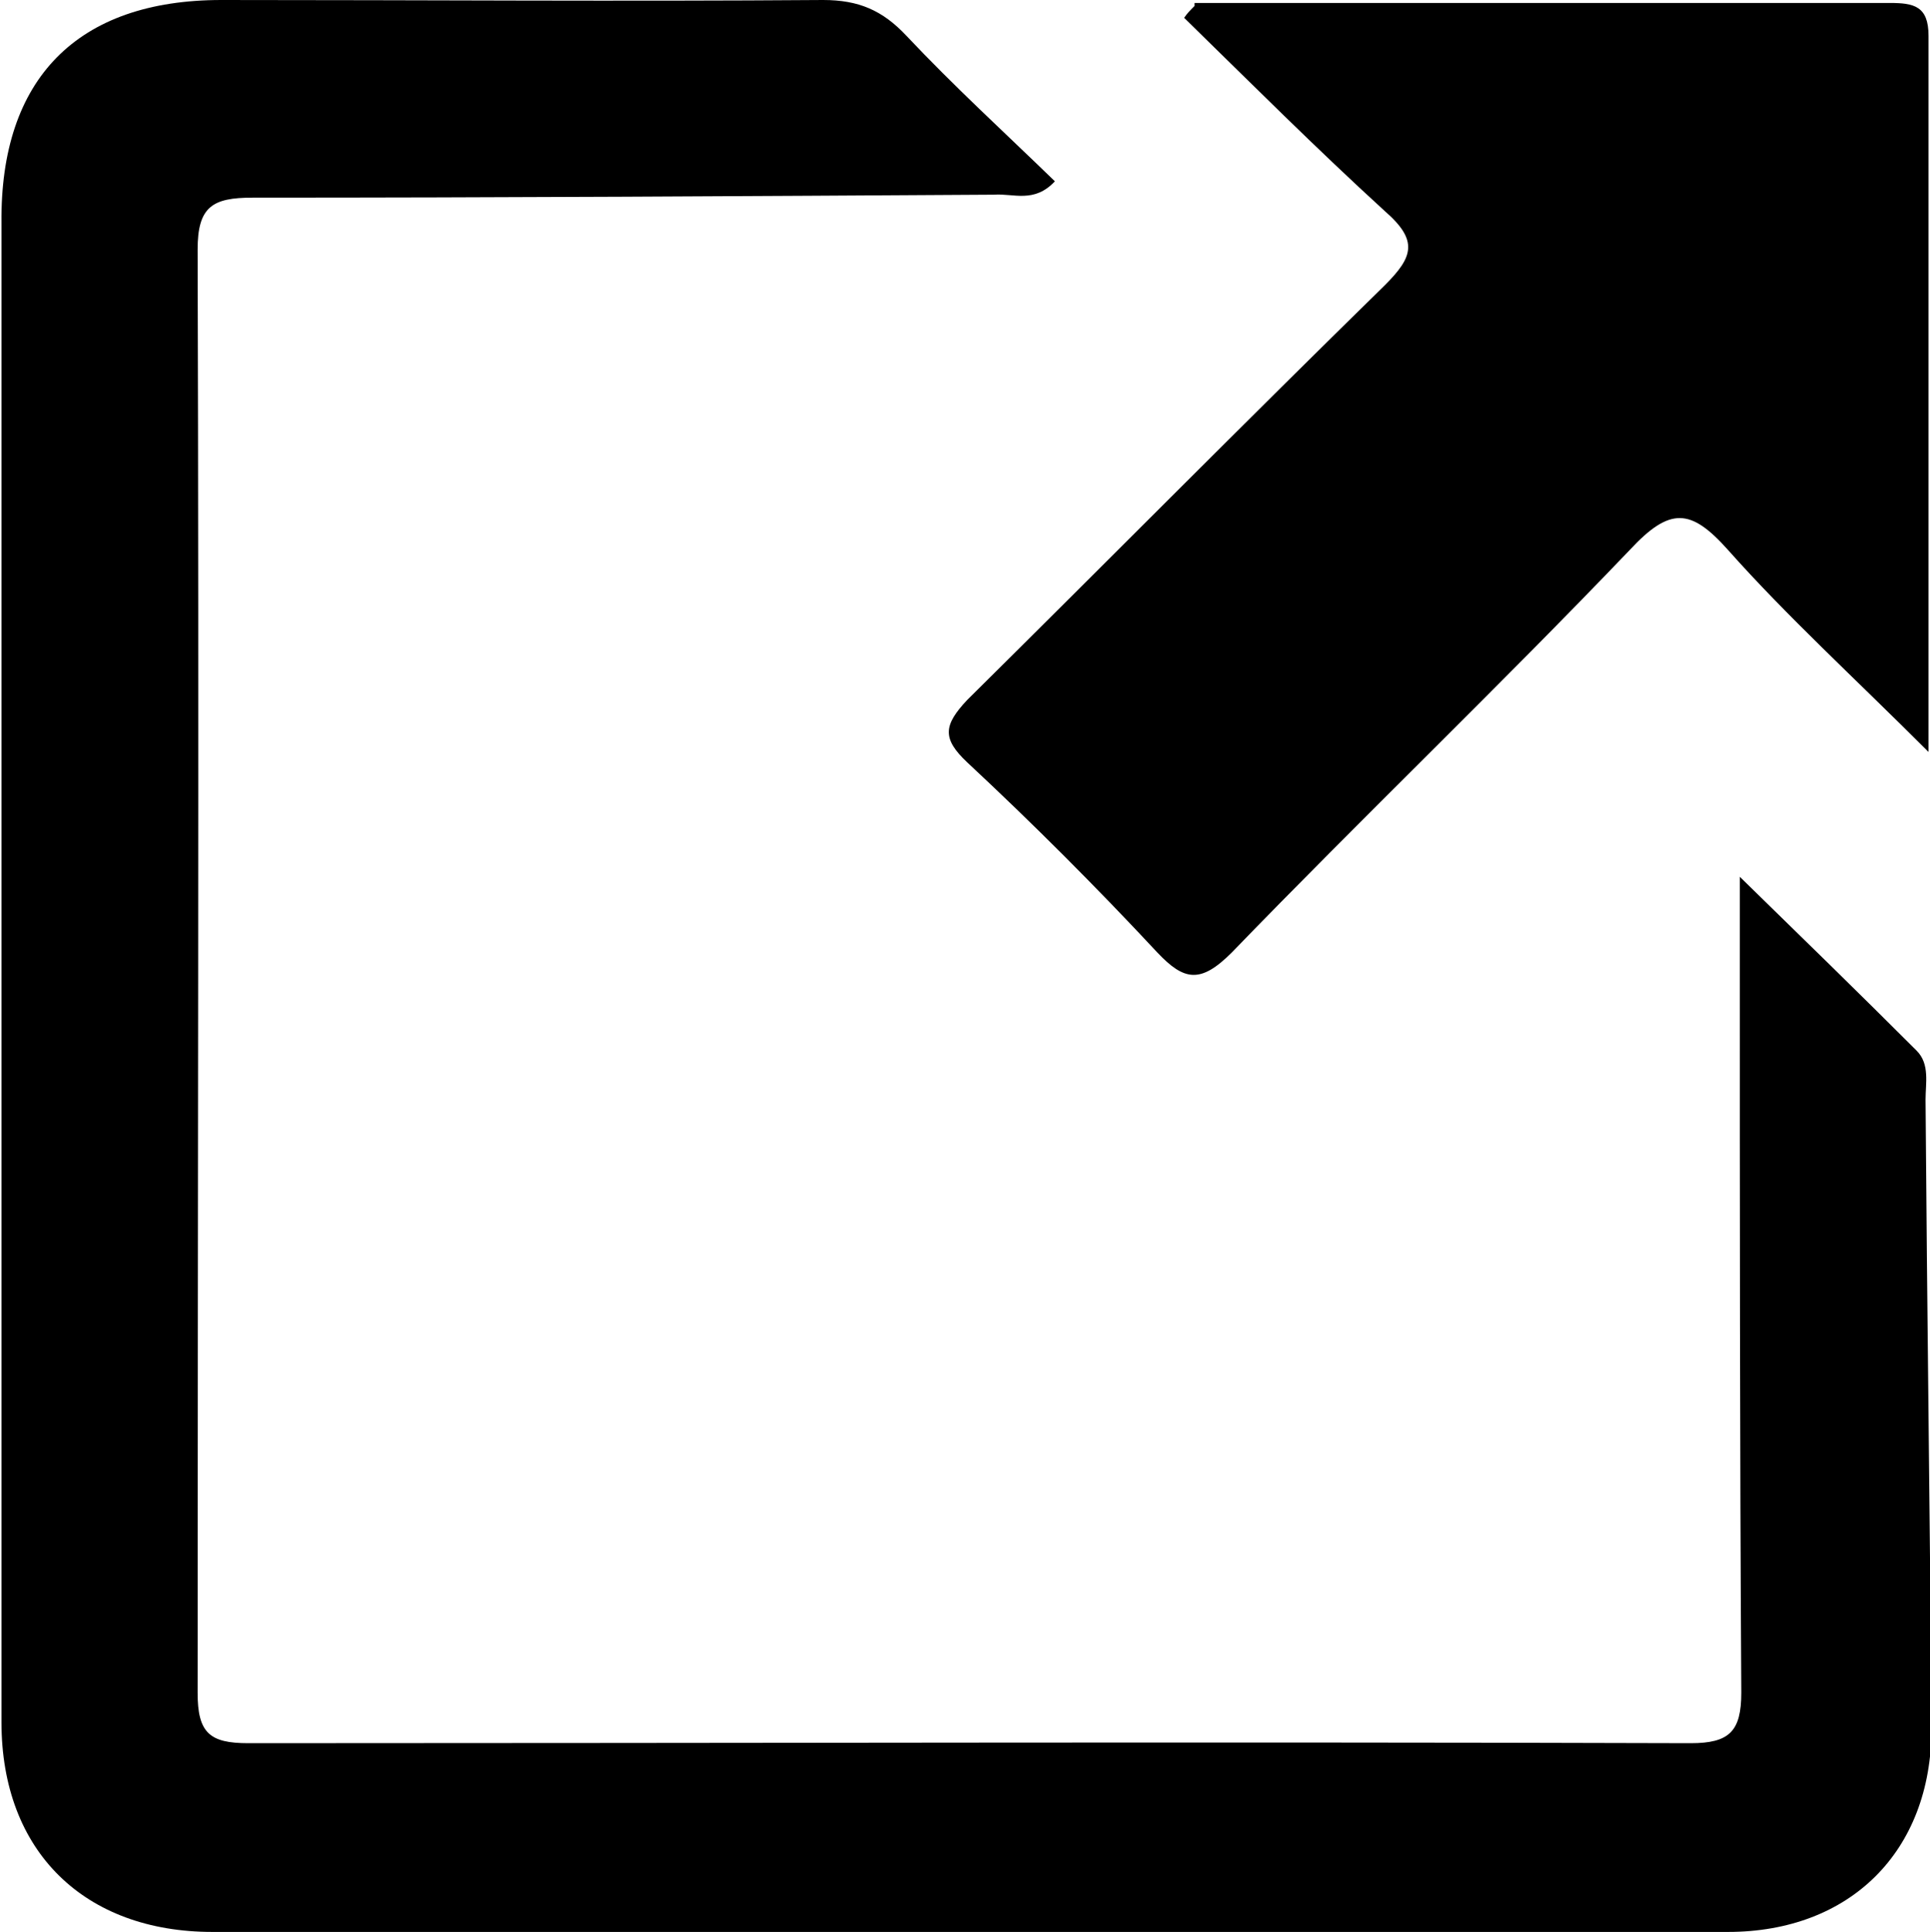
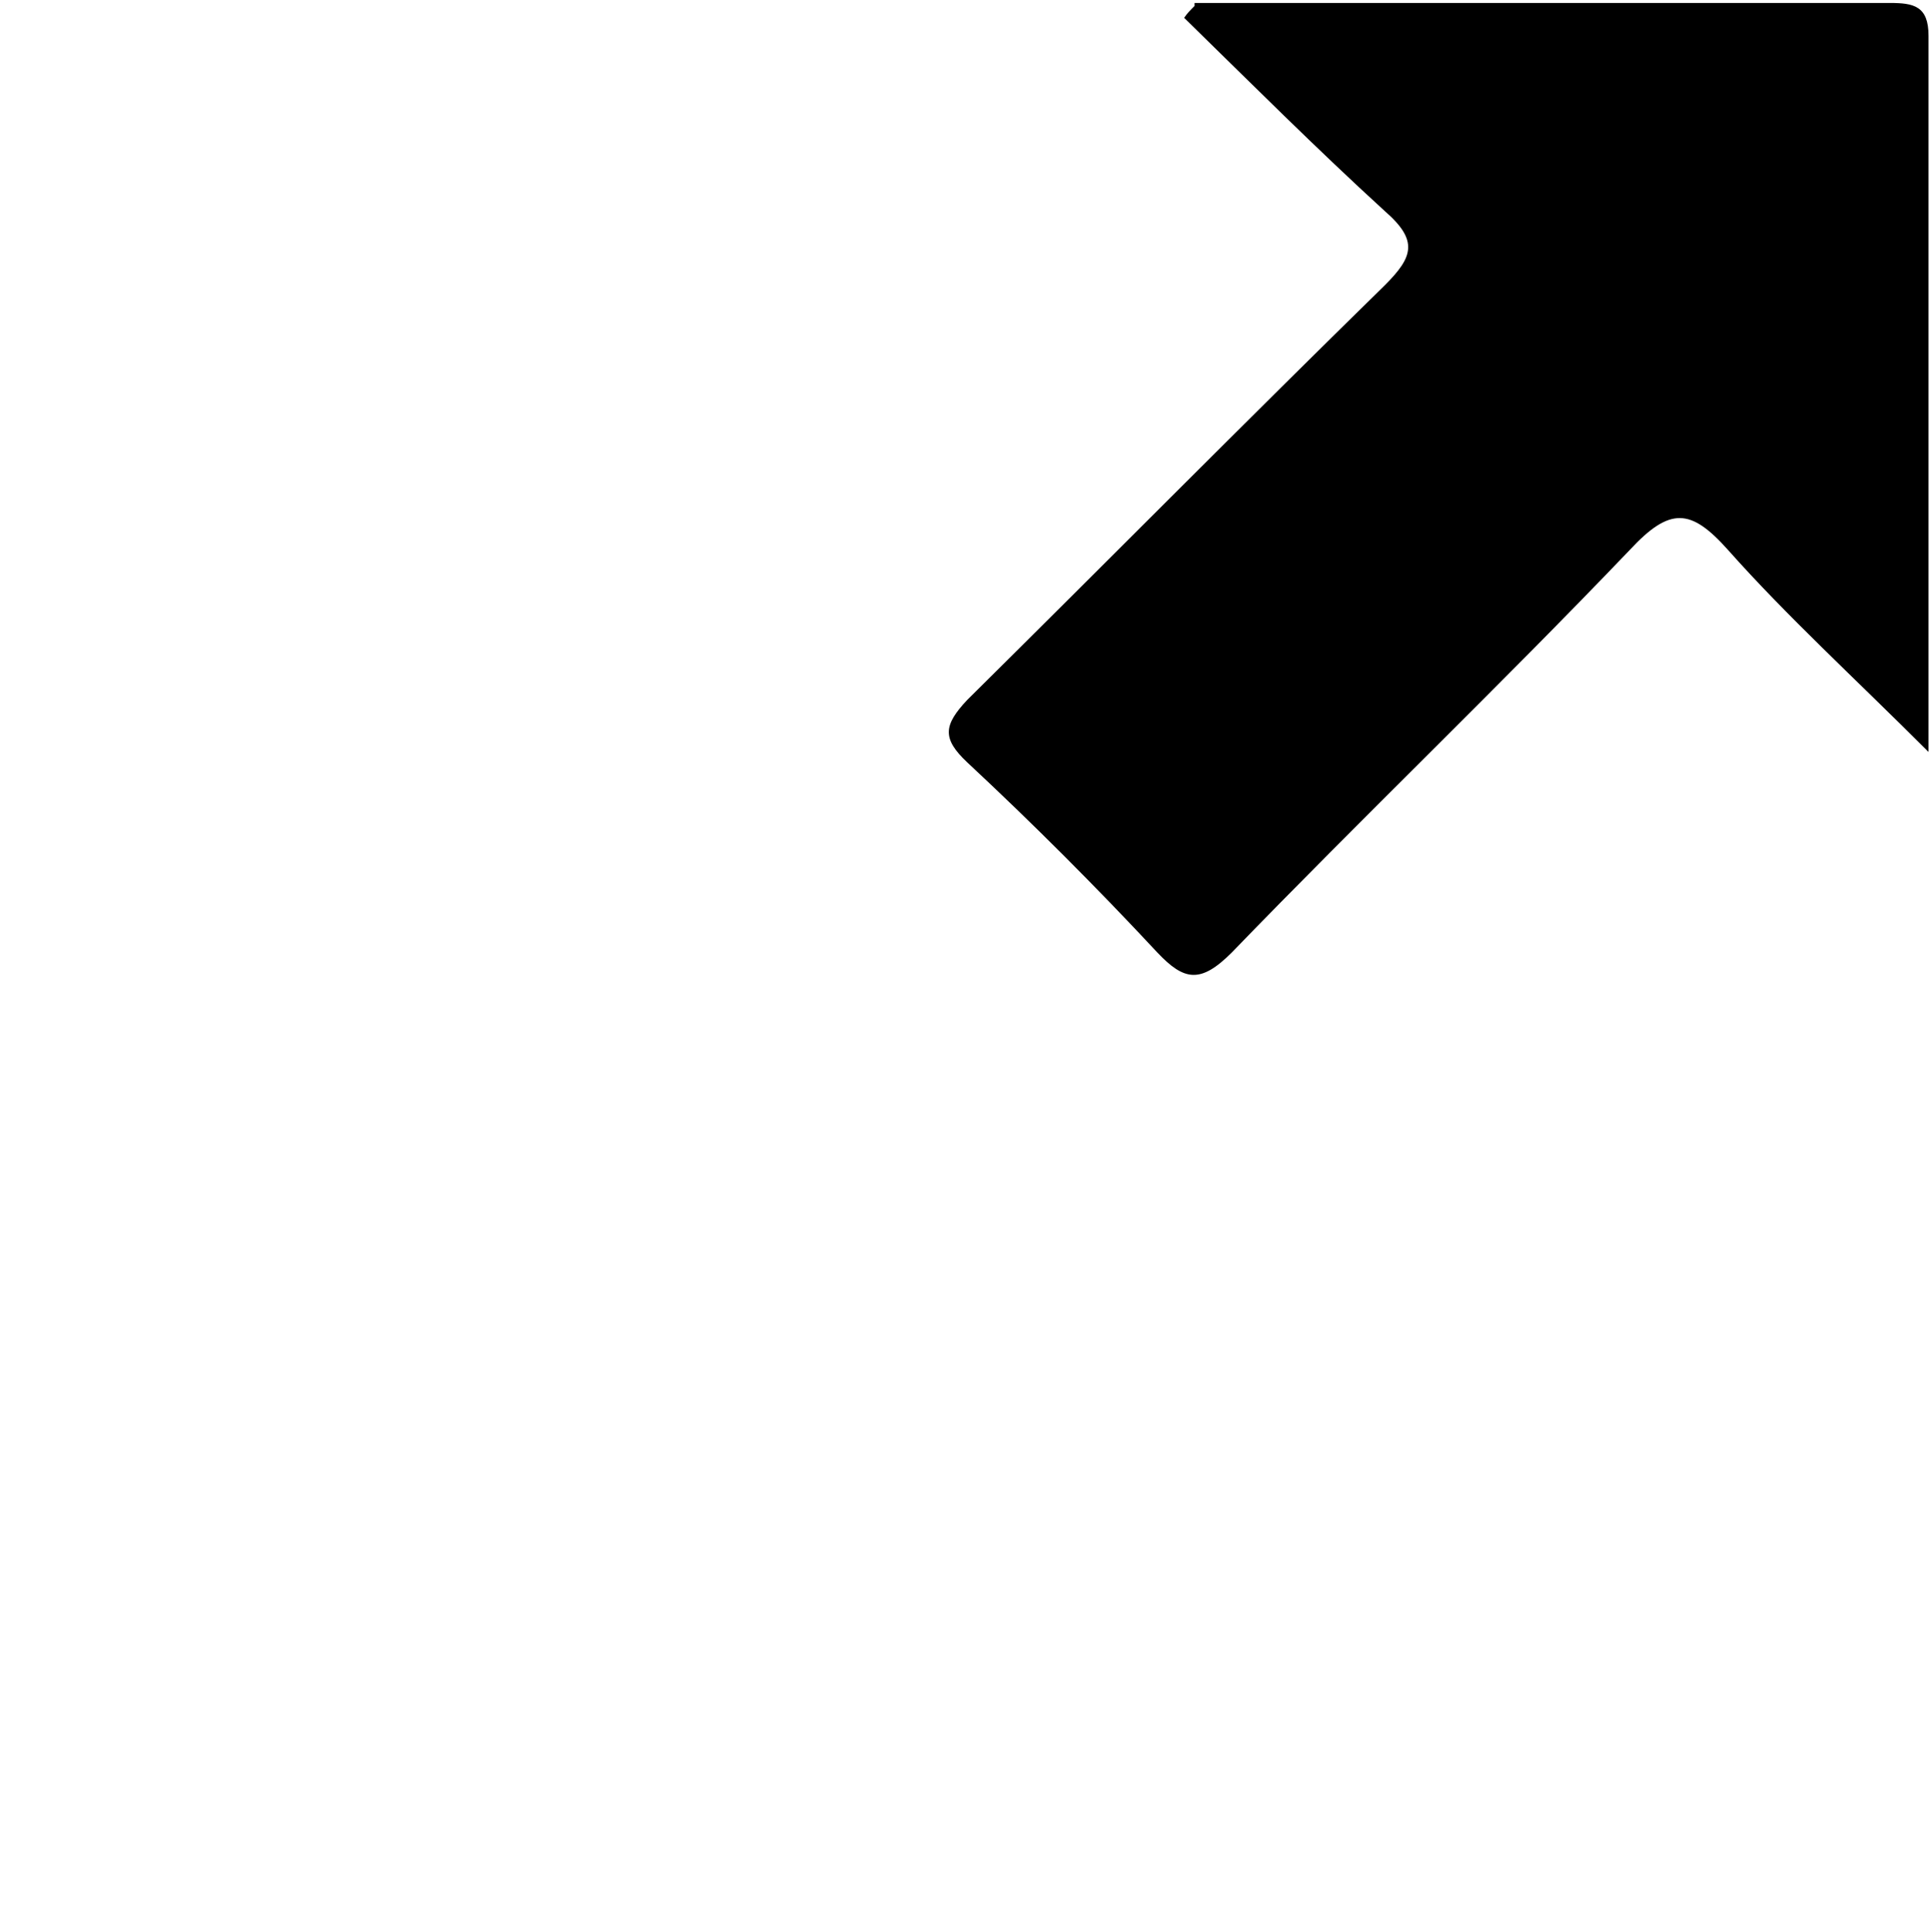
<svg xmlns="http://www.w3.org/2000/svg" id="_レイヤー_2" viewBox="0 0 12.99 13">
  <g id="_レイヤー_1-2">
    <g id="JDQaqE">
-       <path d="M11.71,5.9c.43.42.81.79,1.19,1.17.09.09.06.22.06.33.01,1.41.03,2.82.04,4.23,0,.83-.55,1.37-1.37,1.37-3.4,0-6.8,0-10.2,0-.86,0-1.42-.54-1.42-1.41,0-2.04,0-4.08,0-6.12,0-1.32,0-2.64,0-3.97C0,.53.52,0,1.49,0,2.84,0,4.19.01,5.54,0c.24,0,.4.07.56.24.32.34.66.65,1,.98-.14.15-.28.08-.41.09-1.66.01-3.32.02-4.99.02-.27,0-.37.06-.37.35.01,3.24,0,6.47,0,9.71,0,.27.08.34.34.34,3.24,0,6.47-.01,9.71,0,.26,0,.34-.08.34-.34-.01-1.65-.01-3.3-.01-4.95,0-.16,0-.32,0-.53Z" />
      <path d="M8.04.02c1.56,0,3.12,0,4.68,0,.16,0,.26.02.26.22,0,1.57,0,3.14,0,4.82-.5-.5-.95-.91-1.35-1.36-.25-.28-.39-.29-.66,0-.88.92-1.8,1.8-2.68,2.71-.21.21-.32.19-.5,0-.41-.44-.84-.87-1.28-1.28-.17-.16-.16-.25,0-.42.94-.93,1.87-1.87,2.81-2.79.19-.19.23-.3,0-.5-.46-.42-.9-.86-1.35-1.3.02-.03.04-.05.07-.08Z" />
    </g>
  </g>
</svg>